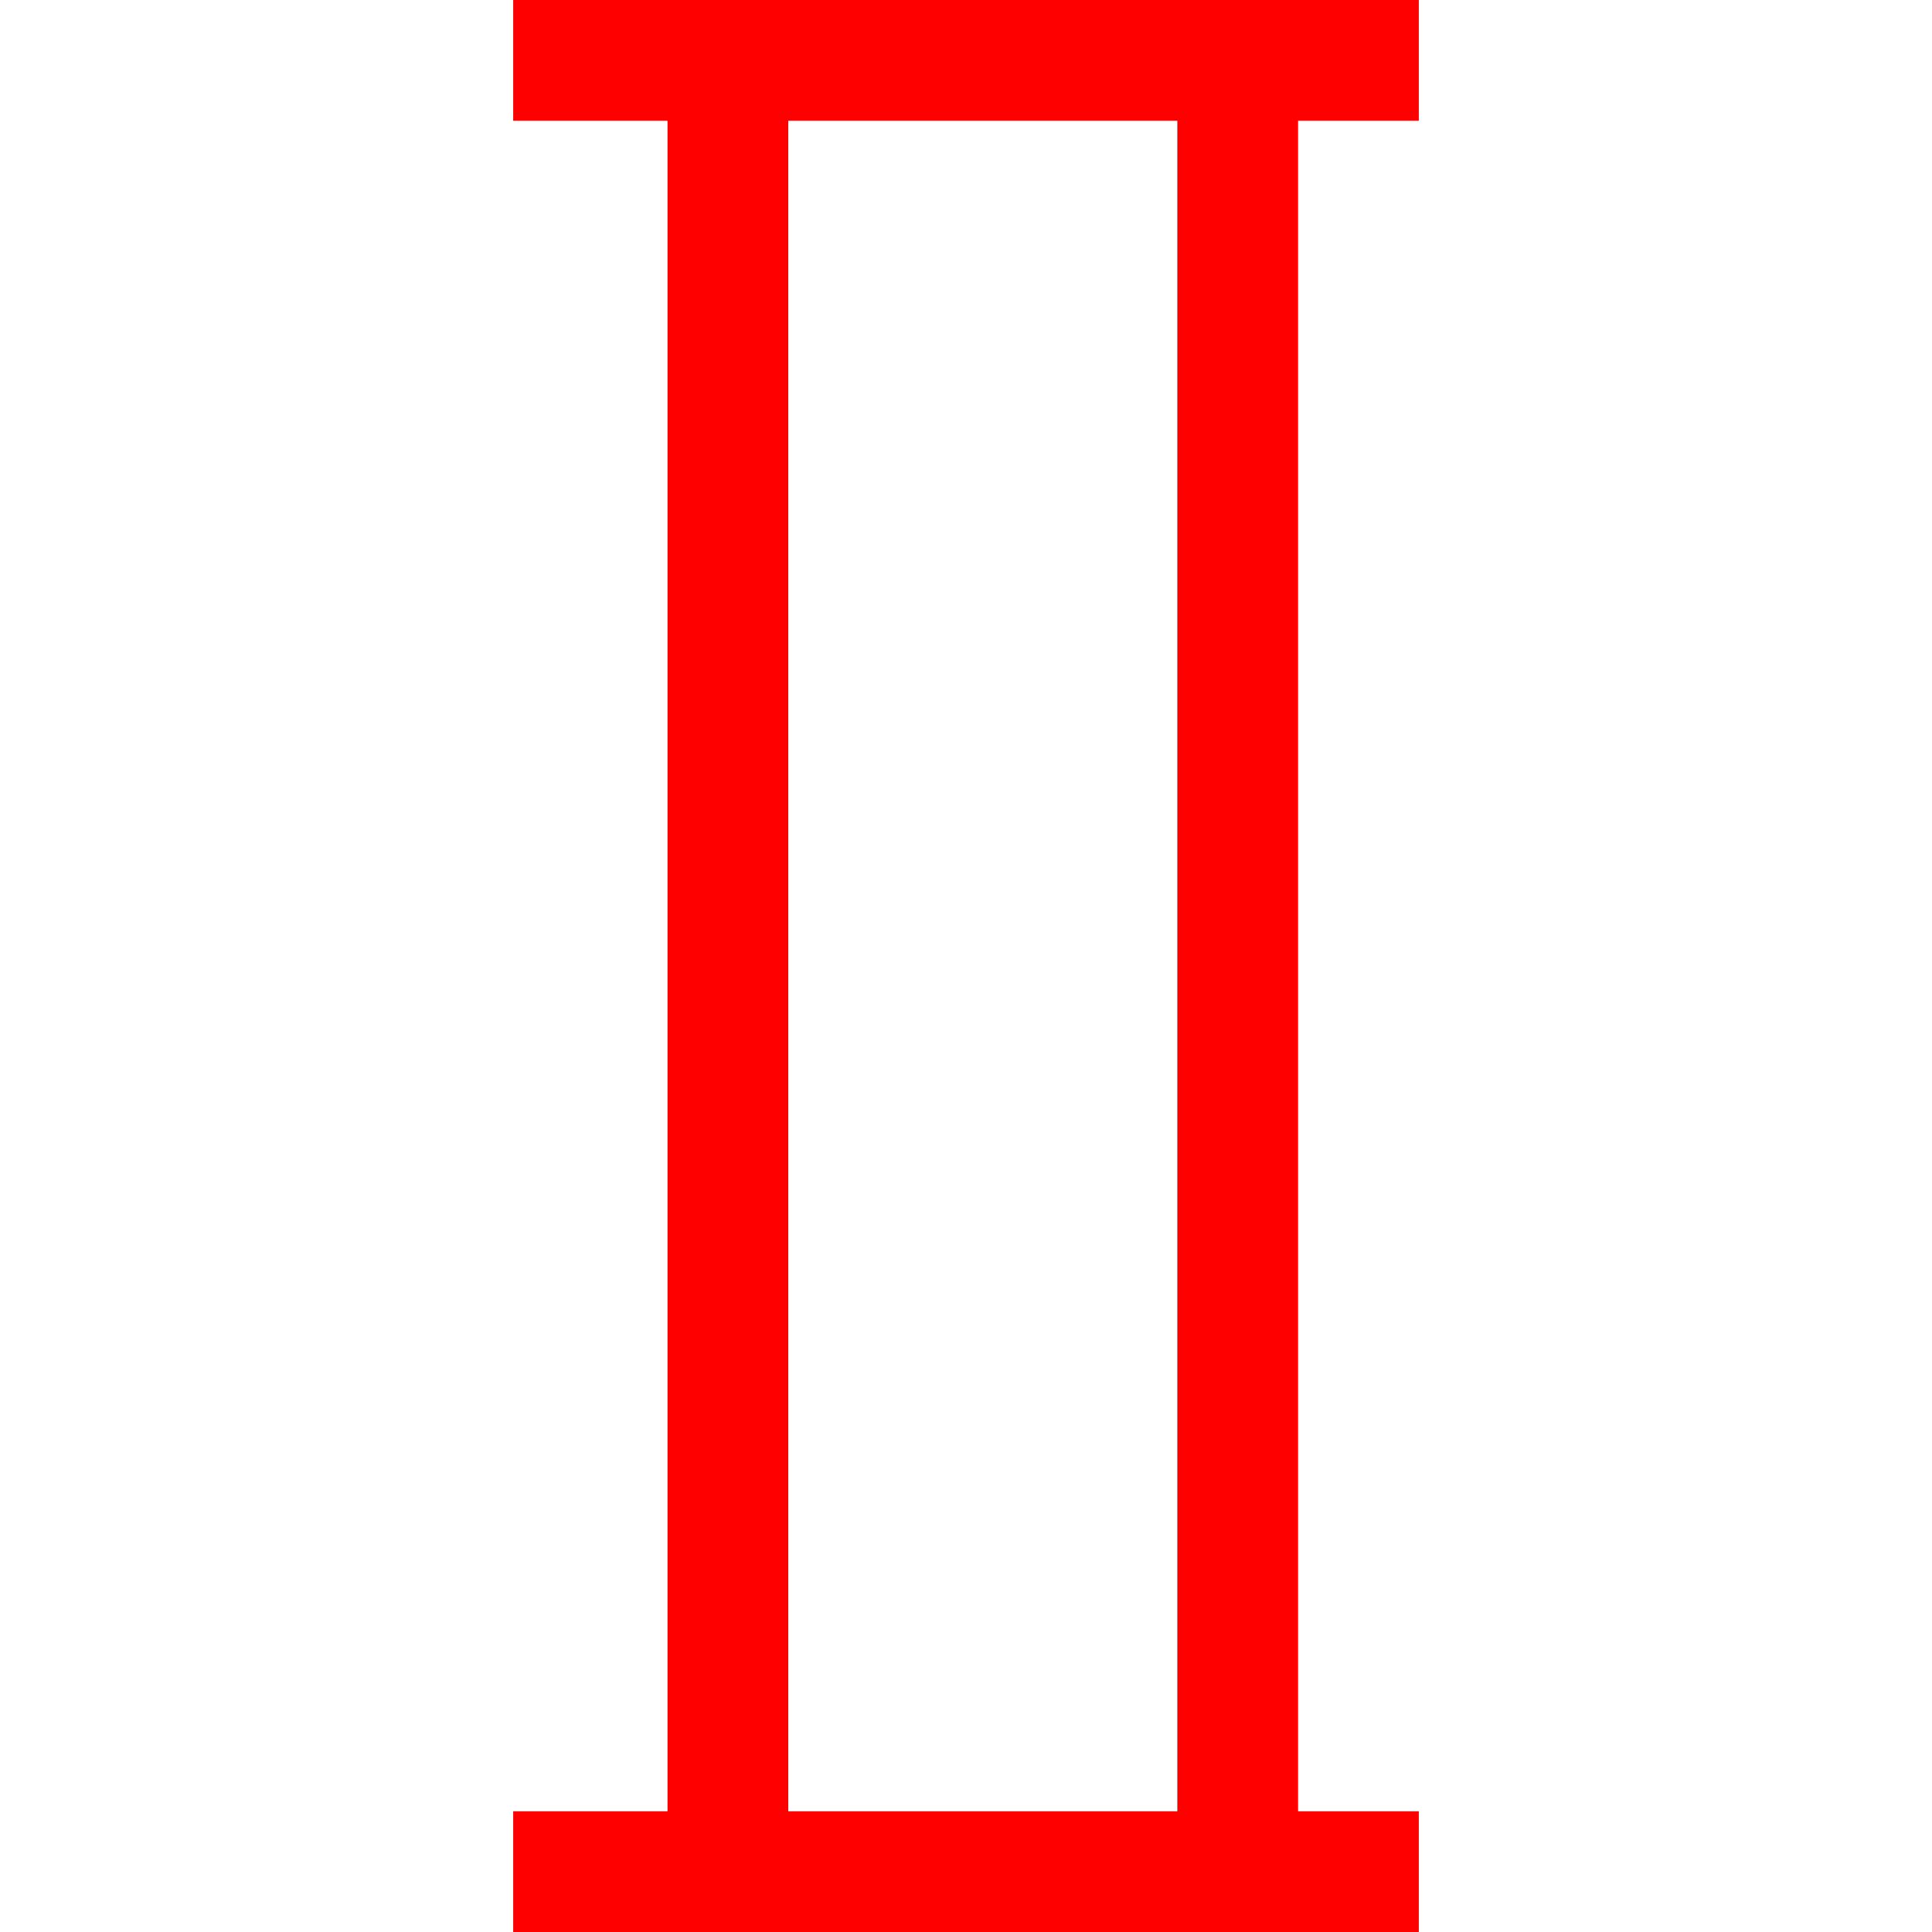
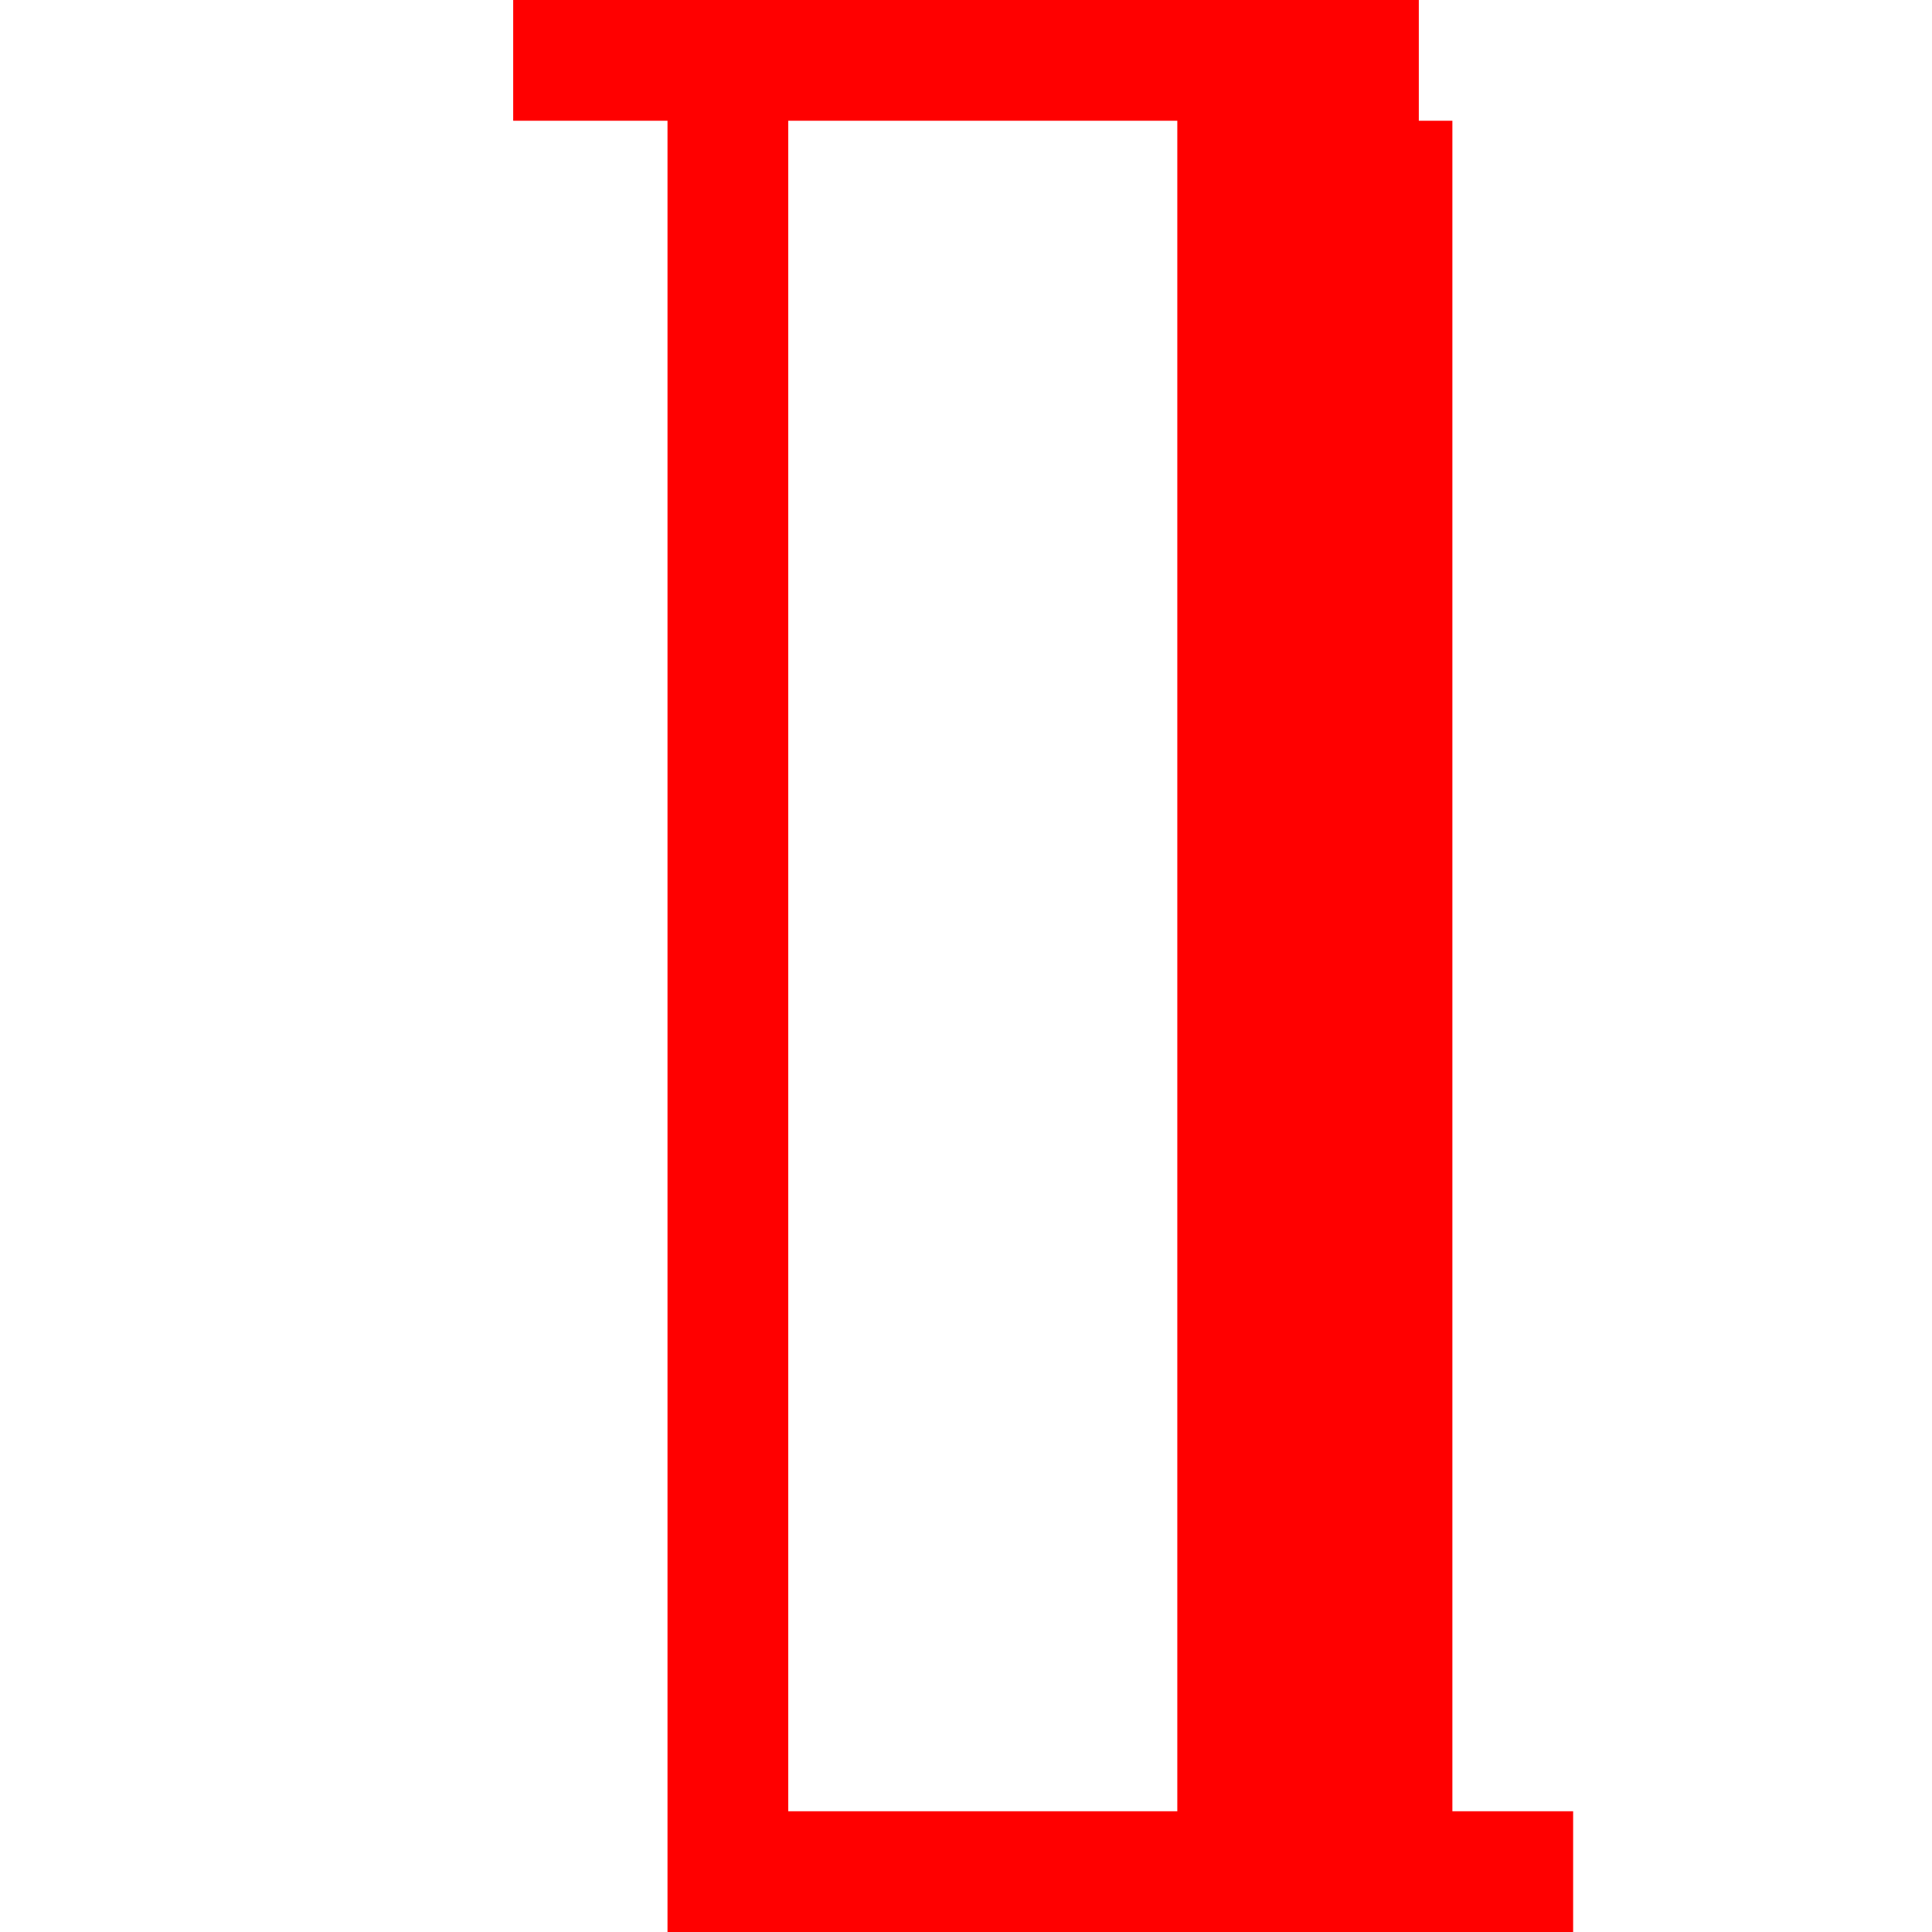
<svg xmlns="http://www.w3.org/2000/svg" id="图层_1" data-name="图层 1" viewBox="0 0 400 400">
  <defs>
    <style>.cls-1{fill:red;}</style>
  </defs>
-   <path class="cls-1" d="M293.75,25V0H106.25V25H138.2V375H106.25v25h187.5V375h-25V25Zm-50,350H163.2V25h80.55Z" />
+   <path class="cls-1" d="M293.75,25V0H106.25V25H138.2V375v25h187.5V375h-25V25Zm-50,350H163.2V25h80.55Z" />
</svg>